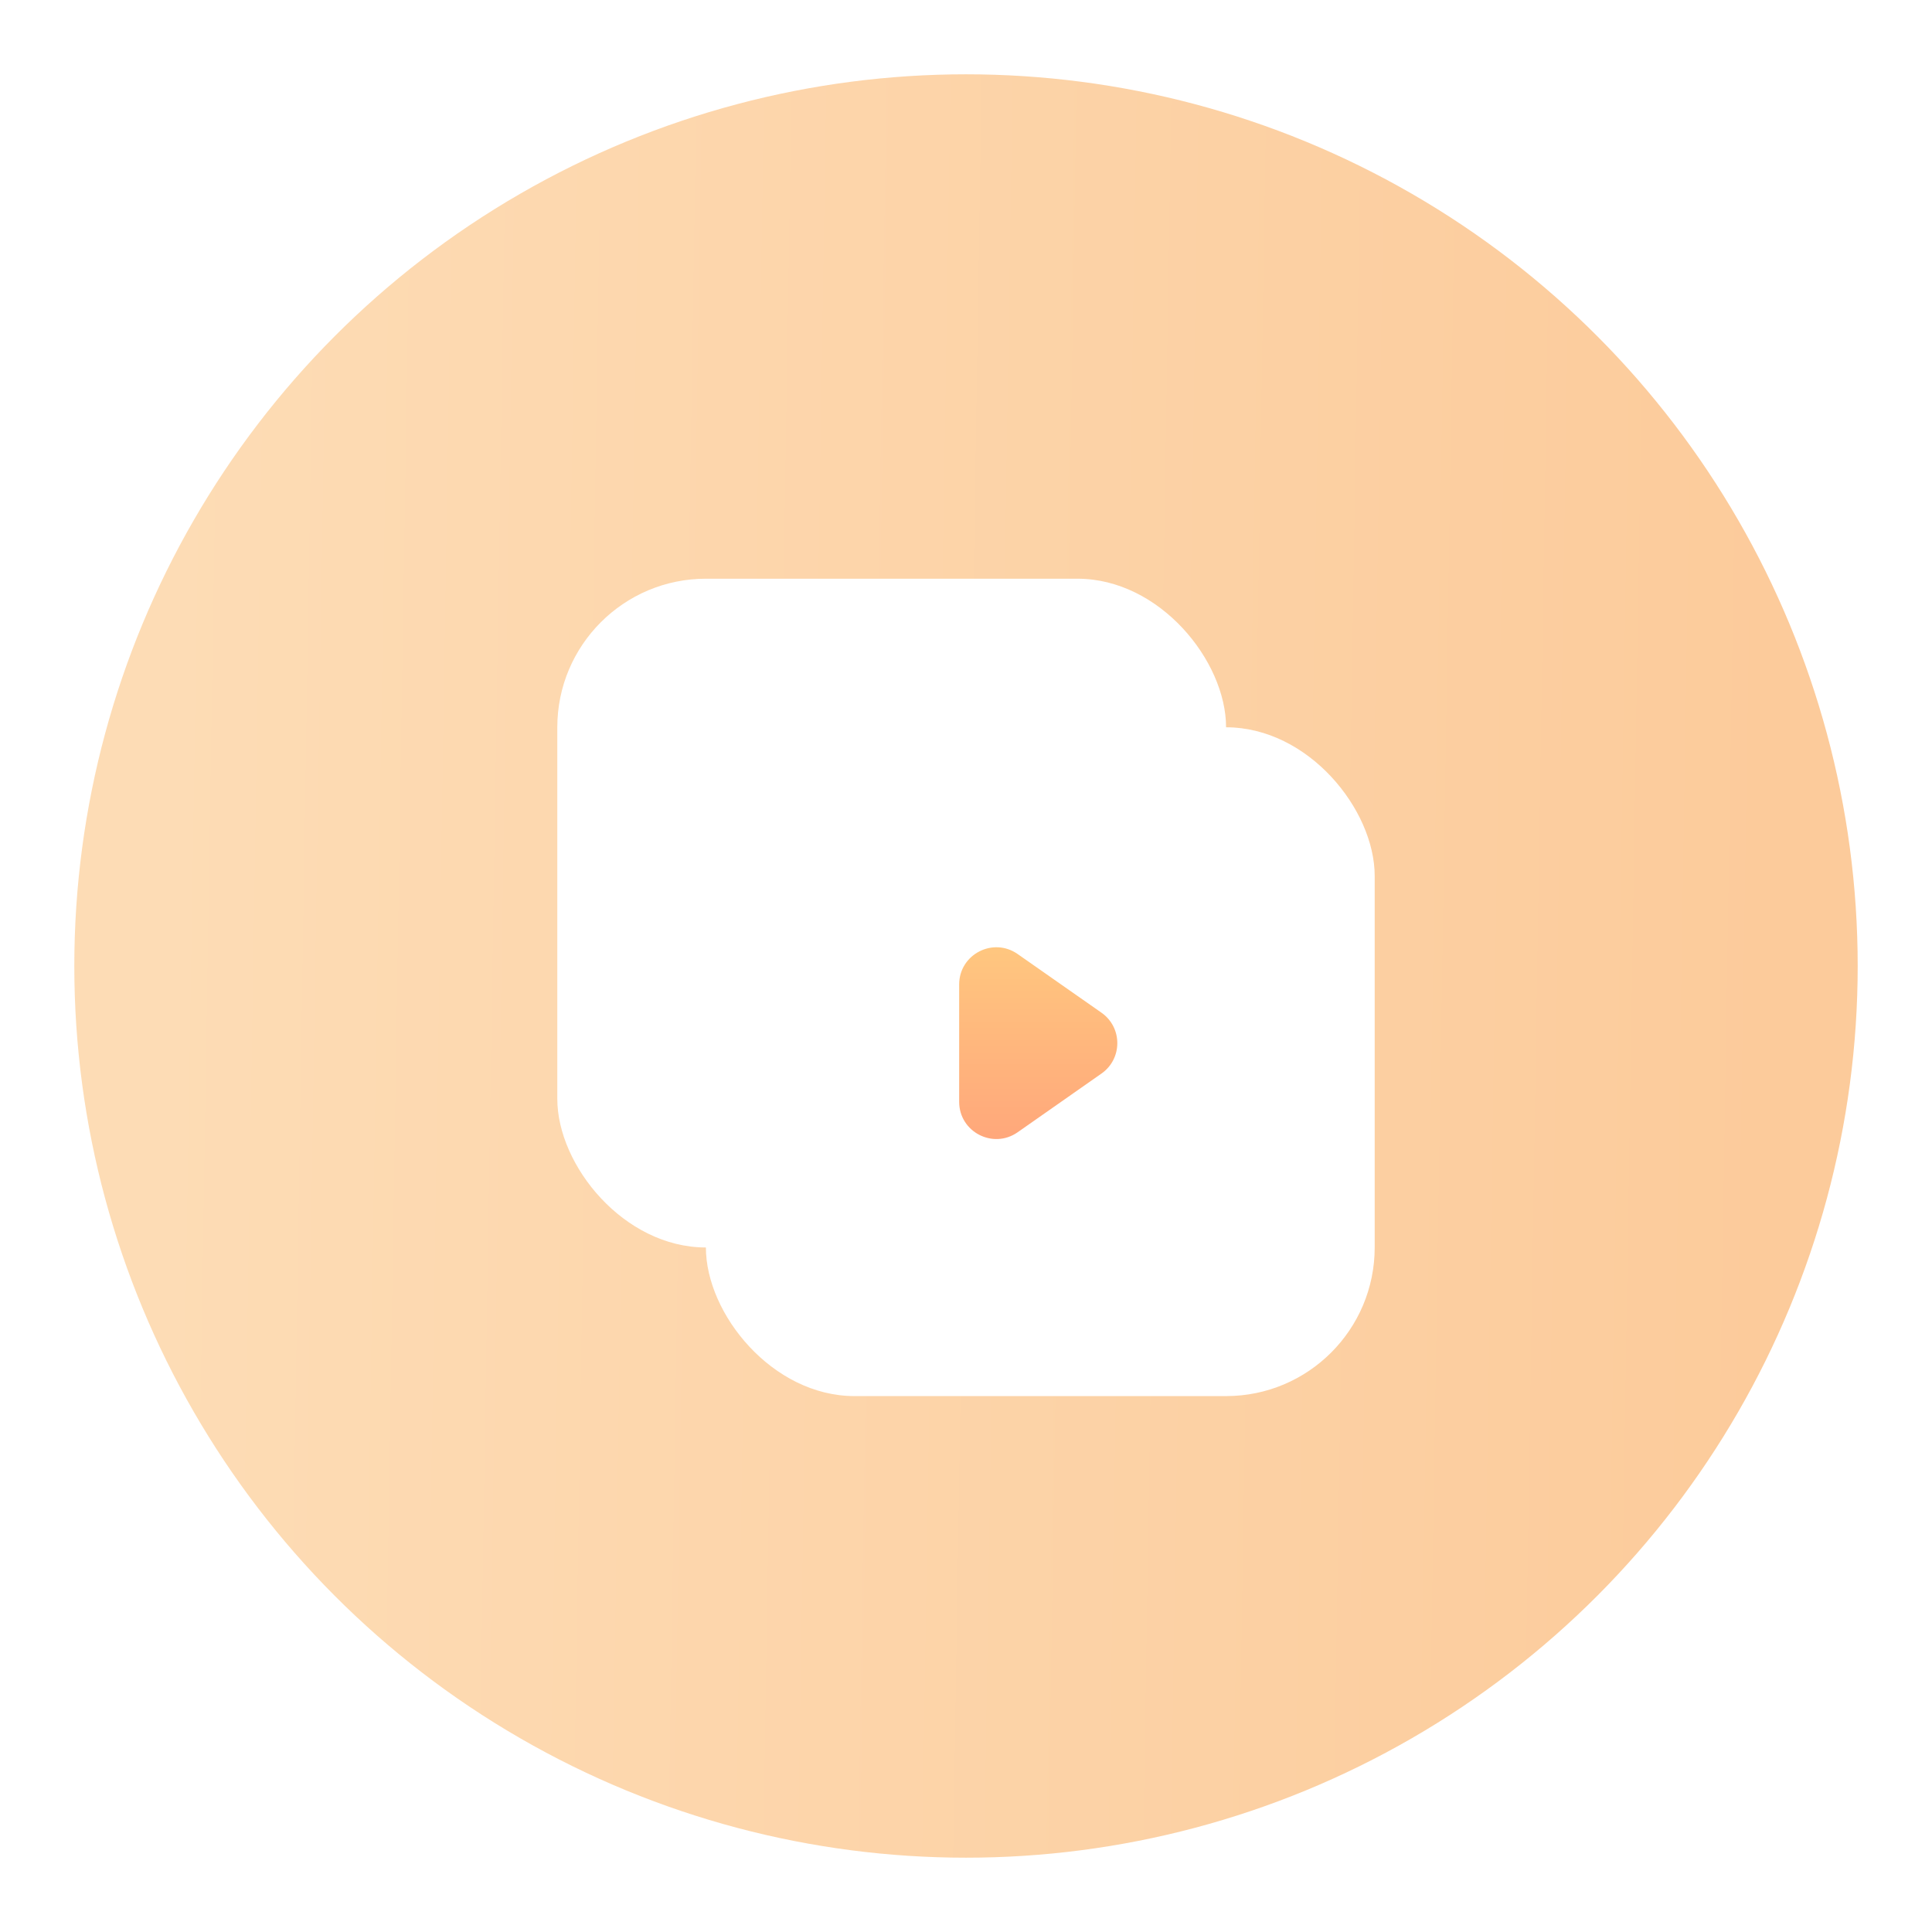
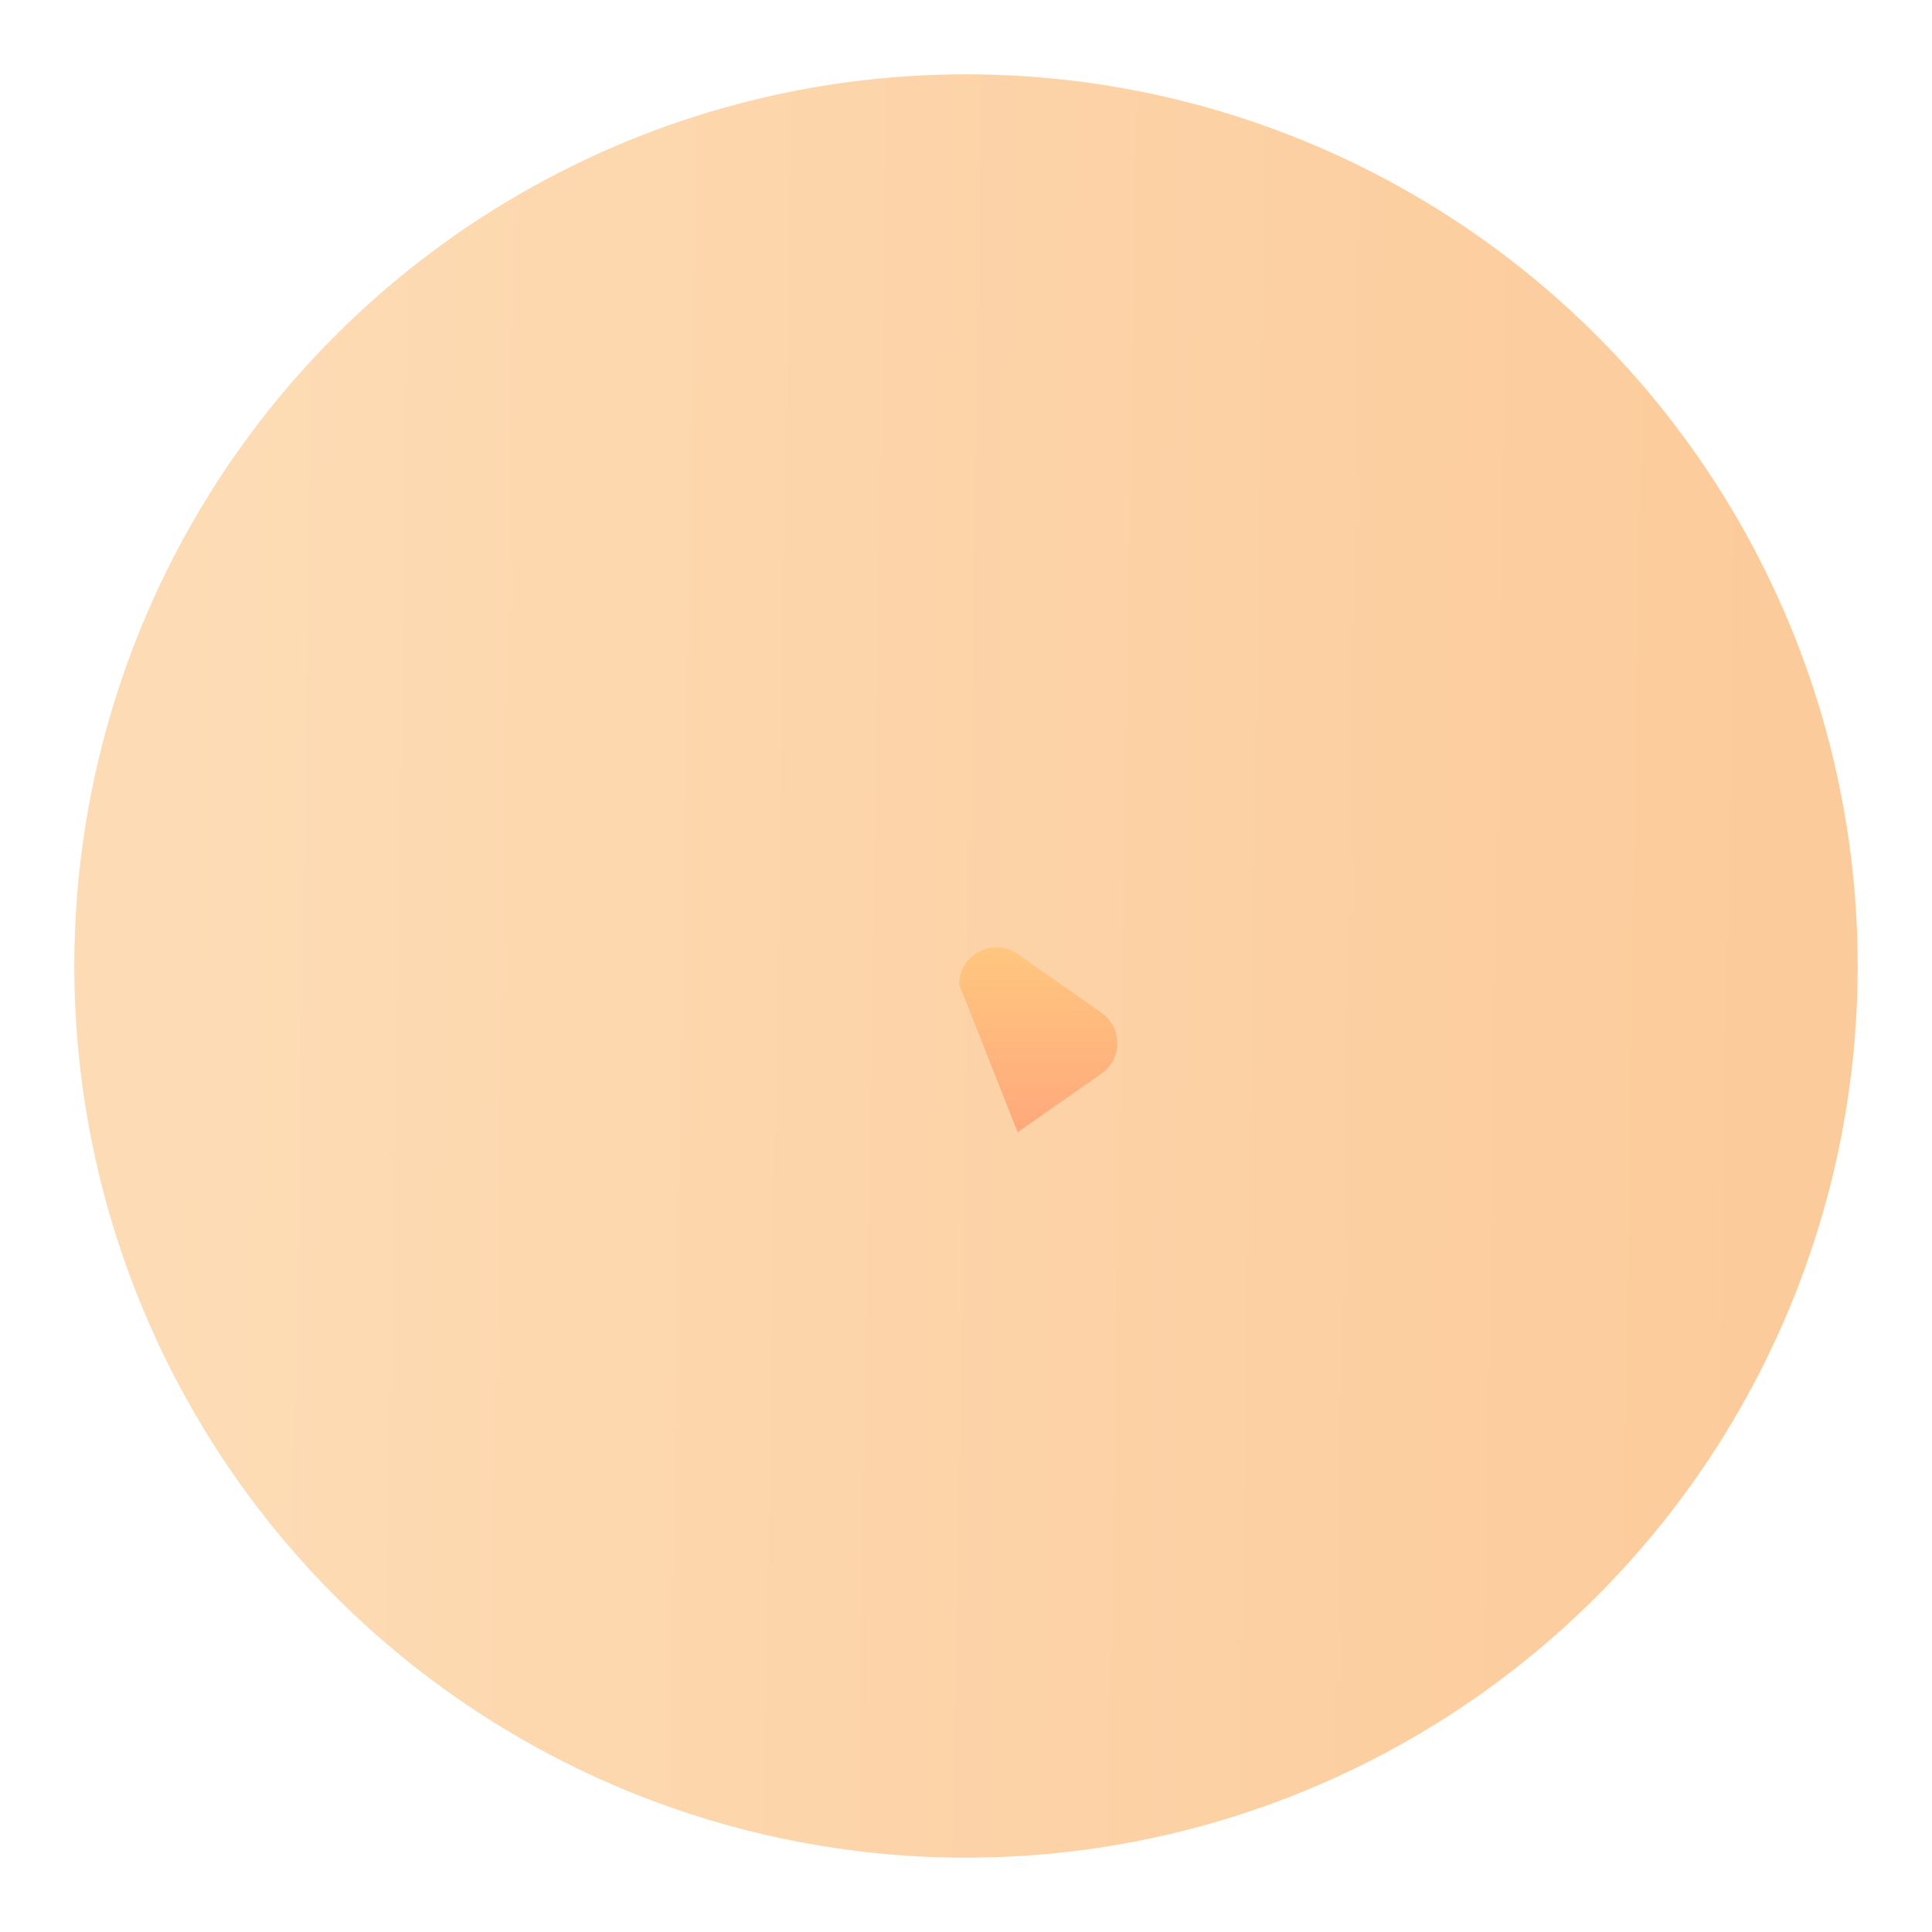
<svg xmlns="http://www.w3.org/2000/svg" width="52" height="52" viewBox="0 0 52 52" fill="none">
  <circle cx="26" cy="26" r="24" fill="url(#paint0_linear_434_20165)" />
  <g filter="url(#filter0_d_434_20165)">
-     <rect x="15" y="15.076" width="18" height="18" rx="4" fill="white" />
-   </g>
+     </g>
  <g filter="url(#filter1_d_434_20165)">
-     <rect x="19" y="19.076" width="18" height="18" rx="4" fill="white" />
-     <rect x="19.25" y="19.326" width="17.5" height="17.5" rx="3.75" stroke="url(#paint1_linear_434_20165)" stroke-width="0.5" />
-   </g>
-   <path d="M29.646 27.257C30.215 27.655 30.215 28.497 29.646 28.895L27.39 30.475C26.727 30.939 25.816 30.465 25.816 29.655L25.816 26.497C25.816 25.688 26.727 25.214 27.39 25.678L29.646 27.257Z" fill="url(#paint2_linear_434_20165)" />
+     </g>
+   <path d="M29.646 27.257C30.215 27.655 30.215 28.497 29.646 28.895L27.39 30.475L25.816 26.497C25.816 25.688 26.727 25.214 27.39 25.678L29.646 27.257Z" fill="url(#paint2_linear_434_20165)" />
  <defs>
    <filter id="filter0_d_434_20165" x="9" y="9.576" width="30" height="30" filterUnits="userSpaceOnUse" color-interpolation-filters="sRGB">
      <feFlood flood-opacity="0" result="BackgroundImageFix" />
      <feColorMatrix in="SourceAlpha" type="matrix" values="0 0 0 0 0 0 0 0 0 0 0 0 0 0 0 0 0 0 127 0" result="hardAlpha" />
      <feOffset dy="0.5" />
      <feGaussianBlur stdDeviation="3" />
      <feComposite in2="hardAlpha" operator="out" />
      <feColorMatrix type="matrix" values="0 0 0 0 0.838 0 0 0 0 0.596 0 0 0 0 0.345 0 0 0 0.5 0" />
      <feBlend mode="normal" in2="BackgroundImageFix" result="effect1_dropShadow_434_20165" />
      <feBlend mode="normal" in="SourceGraphic" in2="effect1_dropShadow_434_20165" result="shape" />
    </filter>
    <filter id="filter1_d_434_20165" x="9" y="9.576" width="38" height="38" filterUnits="userSpaceOnUse" color-interpolation-filters="sRGB">
      <feFlood flood-opacity="0" result="BackgroundImageFix" />
      <feColorMatrix in="SourceAlpha" type="matrix" values="0 0 0 0 0 0 0 0 0 0 0 0 0 0 0 0 0 0 127 0" result="hardAlpha" />
      <feOffset dy="0.5" />
      <feGaussianBlur stdDeviation="5" />
      <feComposite in2="hardAlpha" operator="out" />
      <feColorMatrix type="matrix" values="0 0 0 0 0.839 0 0 0 0 0.596 0 0 0 0 0.345 0 0 0 0.5 0" />
      <feBlend mode="normal" in2="BackgroundImageFix" result="effect1_dropShadow_434_20165" />
      <feBlend mode="normal" in="SourceGraphic" in2="effect1_dropShadow_434_20165" result="shape" />
    </filter>
    <linearGradient id="paint0_linear_434_20165" x1="4.31" y1="26" x2="47.752" y2="26.698" gradientUnits="userSpaceOnUse">
      <stop stop-color="#FDDCB5" />
      <stop offset="1" stop-color="#FCCB9B" />
    </linearGradient>
    <linearGradient id="paint1_linear_434_20165" x1="19" y1="18.5" x2="36.5" y2="37.5" gradientUnits="userSpaceOnUse">
      <stop stop-color="white" />
      <stop offset="0.504" stop-color="white" stop-opacity="0" />
    </linearGradient>
    <linearGradient id="paint2_linear_434_20165" x1="28.386" y1="31.528" x2="28.386" y2="24.625" gradientUnits="userSpaceOnUse">
      <stop stop-color="#FFA27A" />
      <stop offset="1" stop-color="#FFCC80" />
    </linearGradient>
  </defs>
</svg>